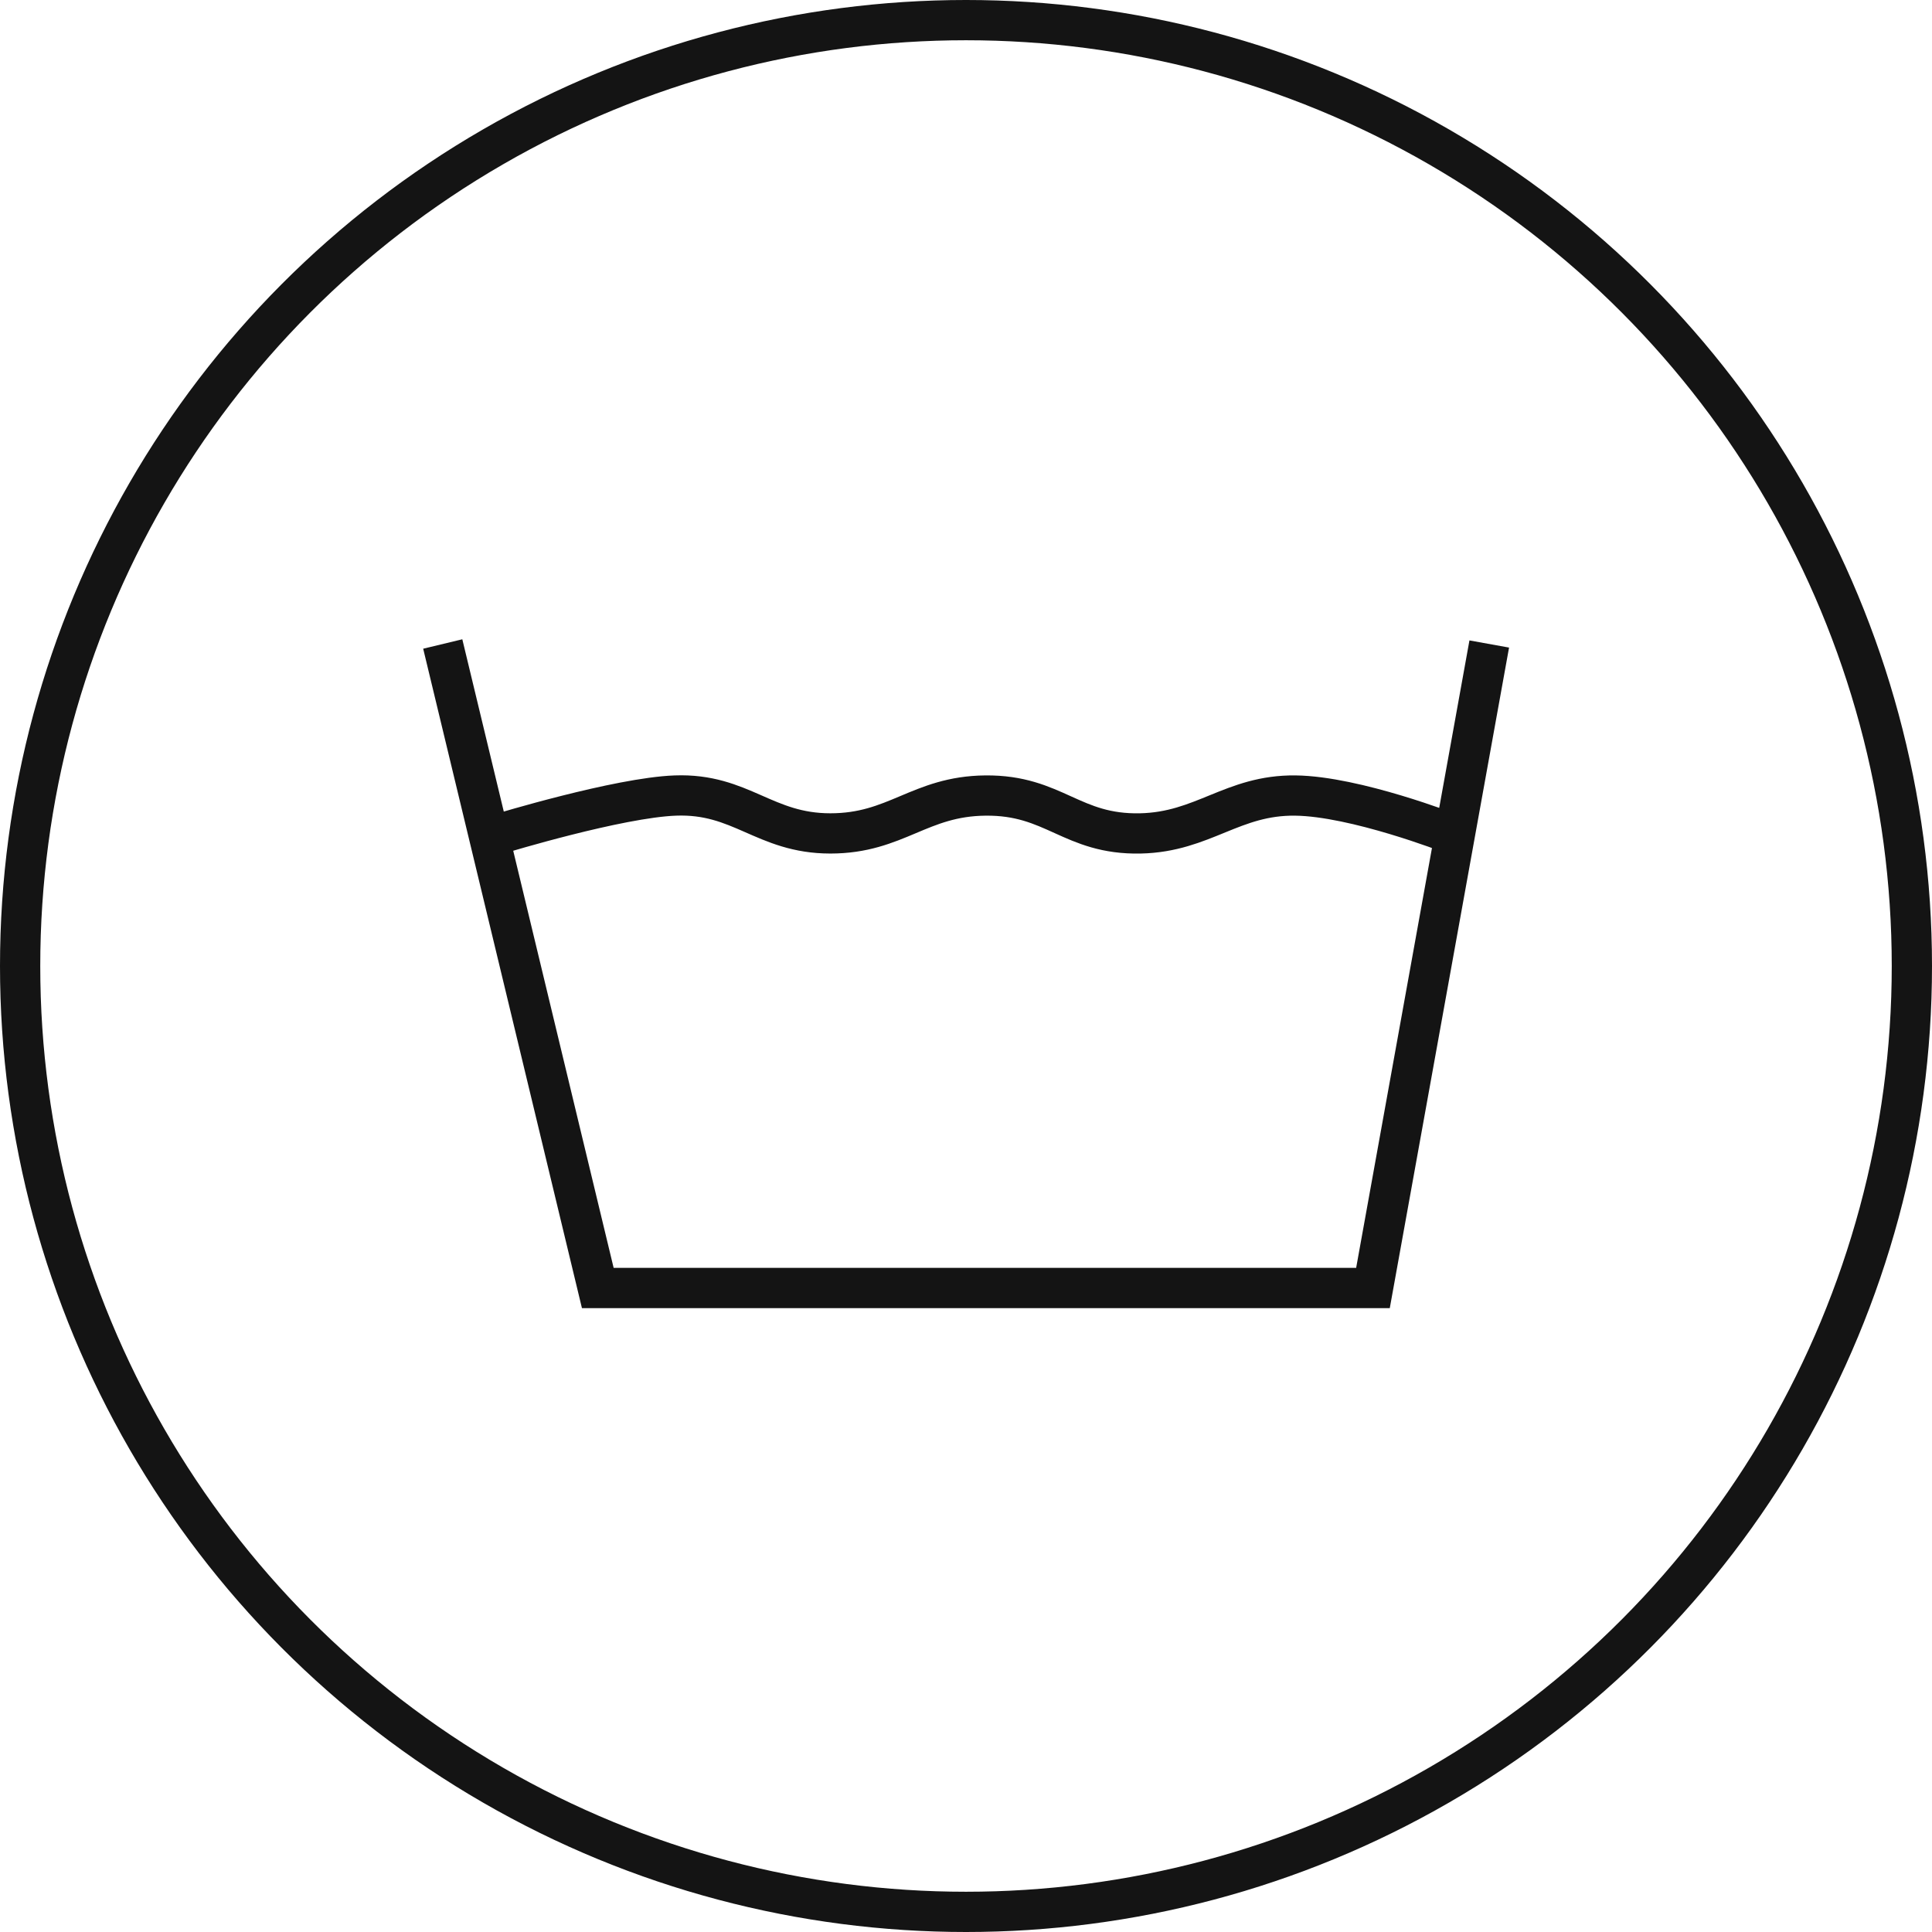
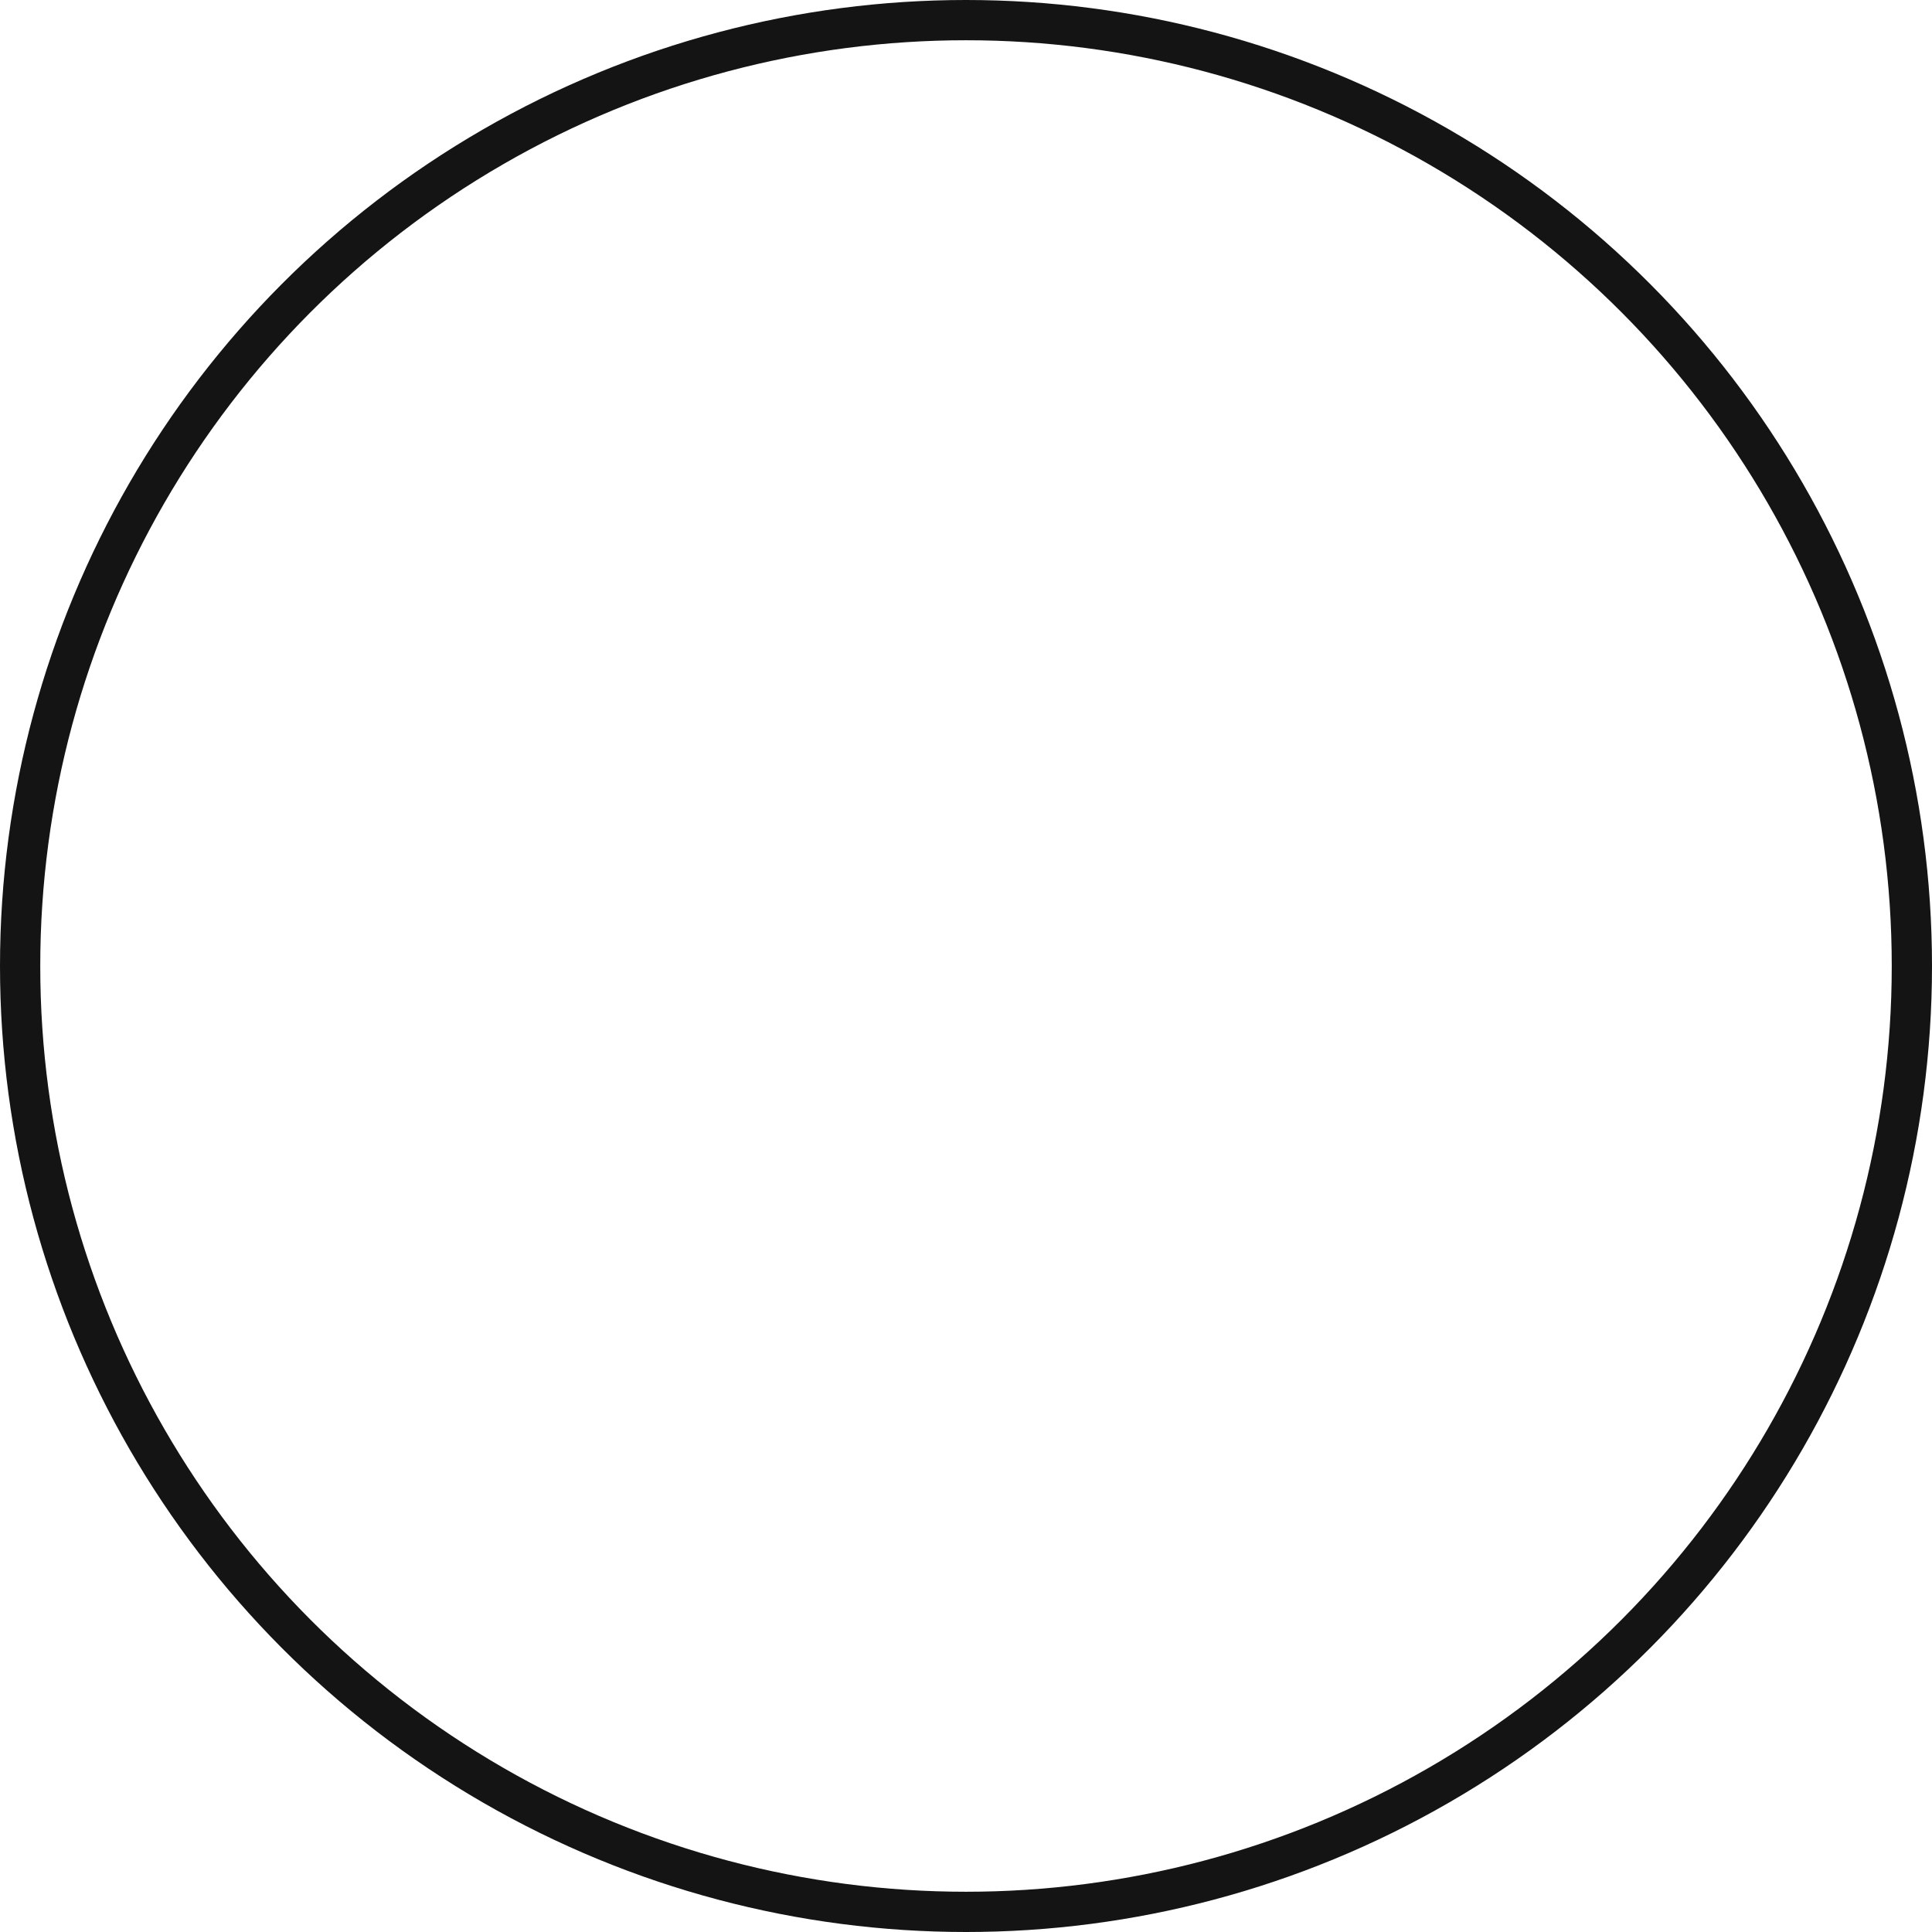
<svg xmlns="http://www.w3.org/2000/svg" width="48" height="48" viewBox="0 0 48 48" fill="none">
-   <path d="M11 16L14.852 32H34.111L37 16M12.444 20.706C12.444 20.706 15.364 19.817 16.778 19.765C18.415 19.704 18.991 20.706 20.63 20.706C22.268 20.706 22.843 19.781 24.482 19.765C26.195 19.747 26.62 20.742 28.333 20.706C29.896 20.672 30.622 19.745 32.185 19.765C33.674 19.783 36.037 20.706 36.037 20.706" stroke="#141414" />
  <circle cx="24" cy="24" r="23.5" stroke="#141414" />
</svg>